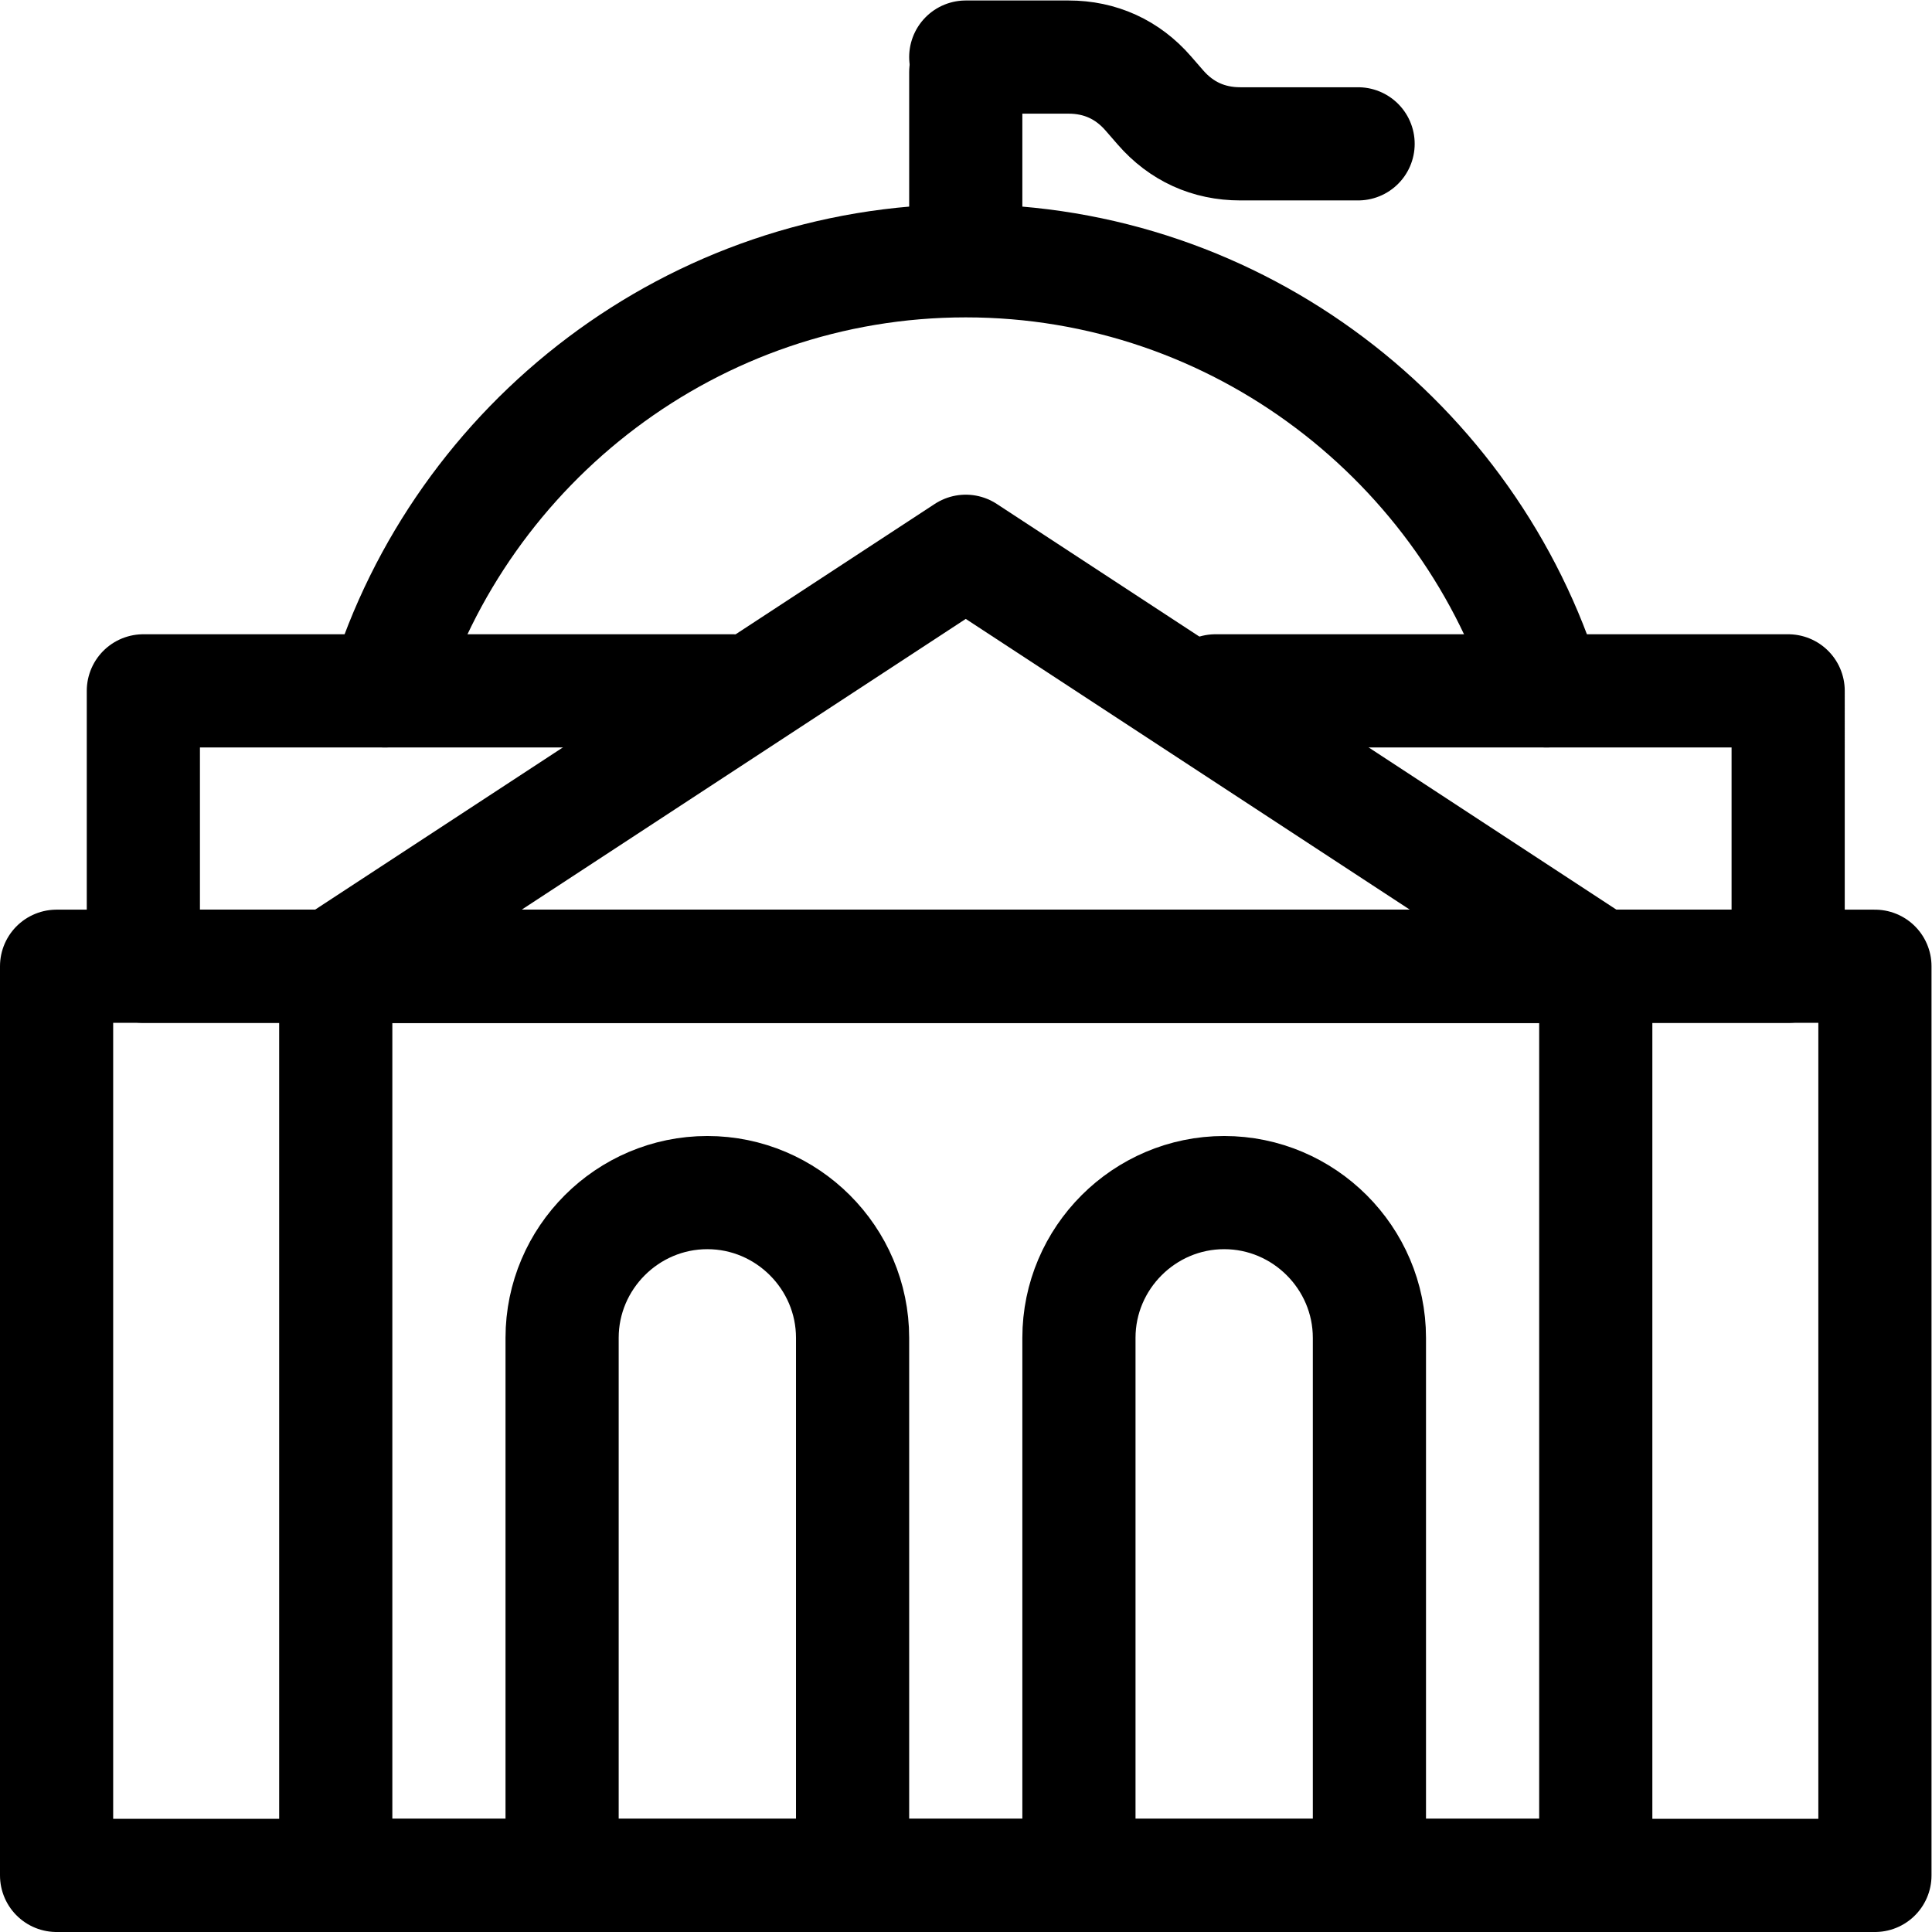
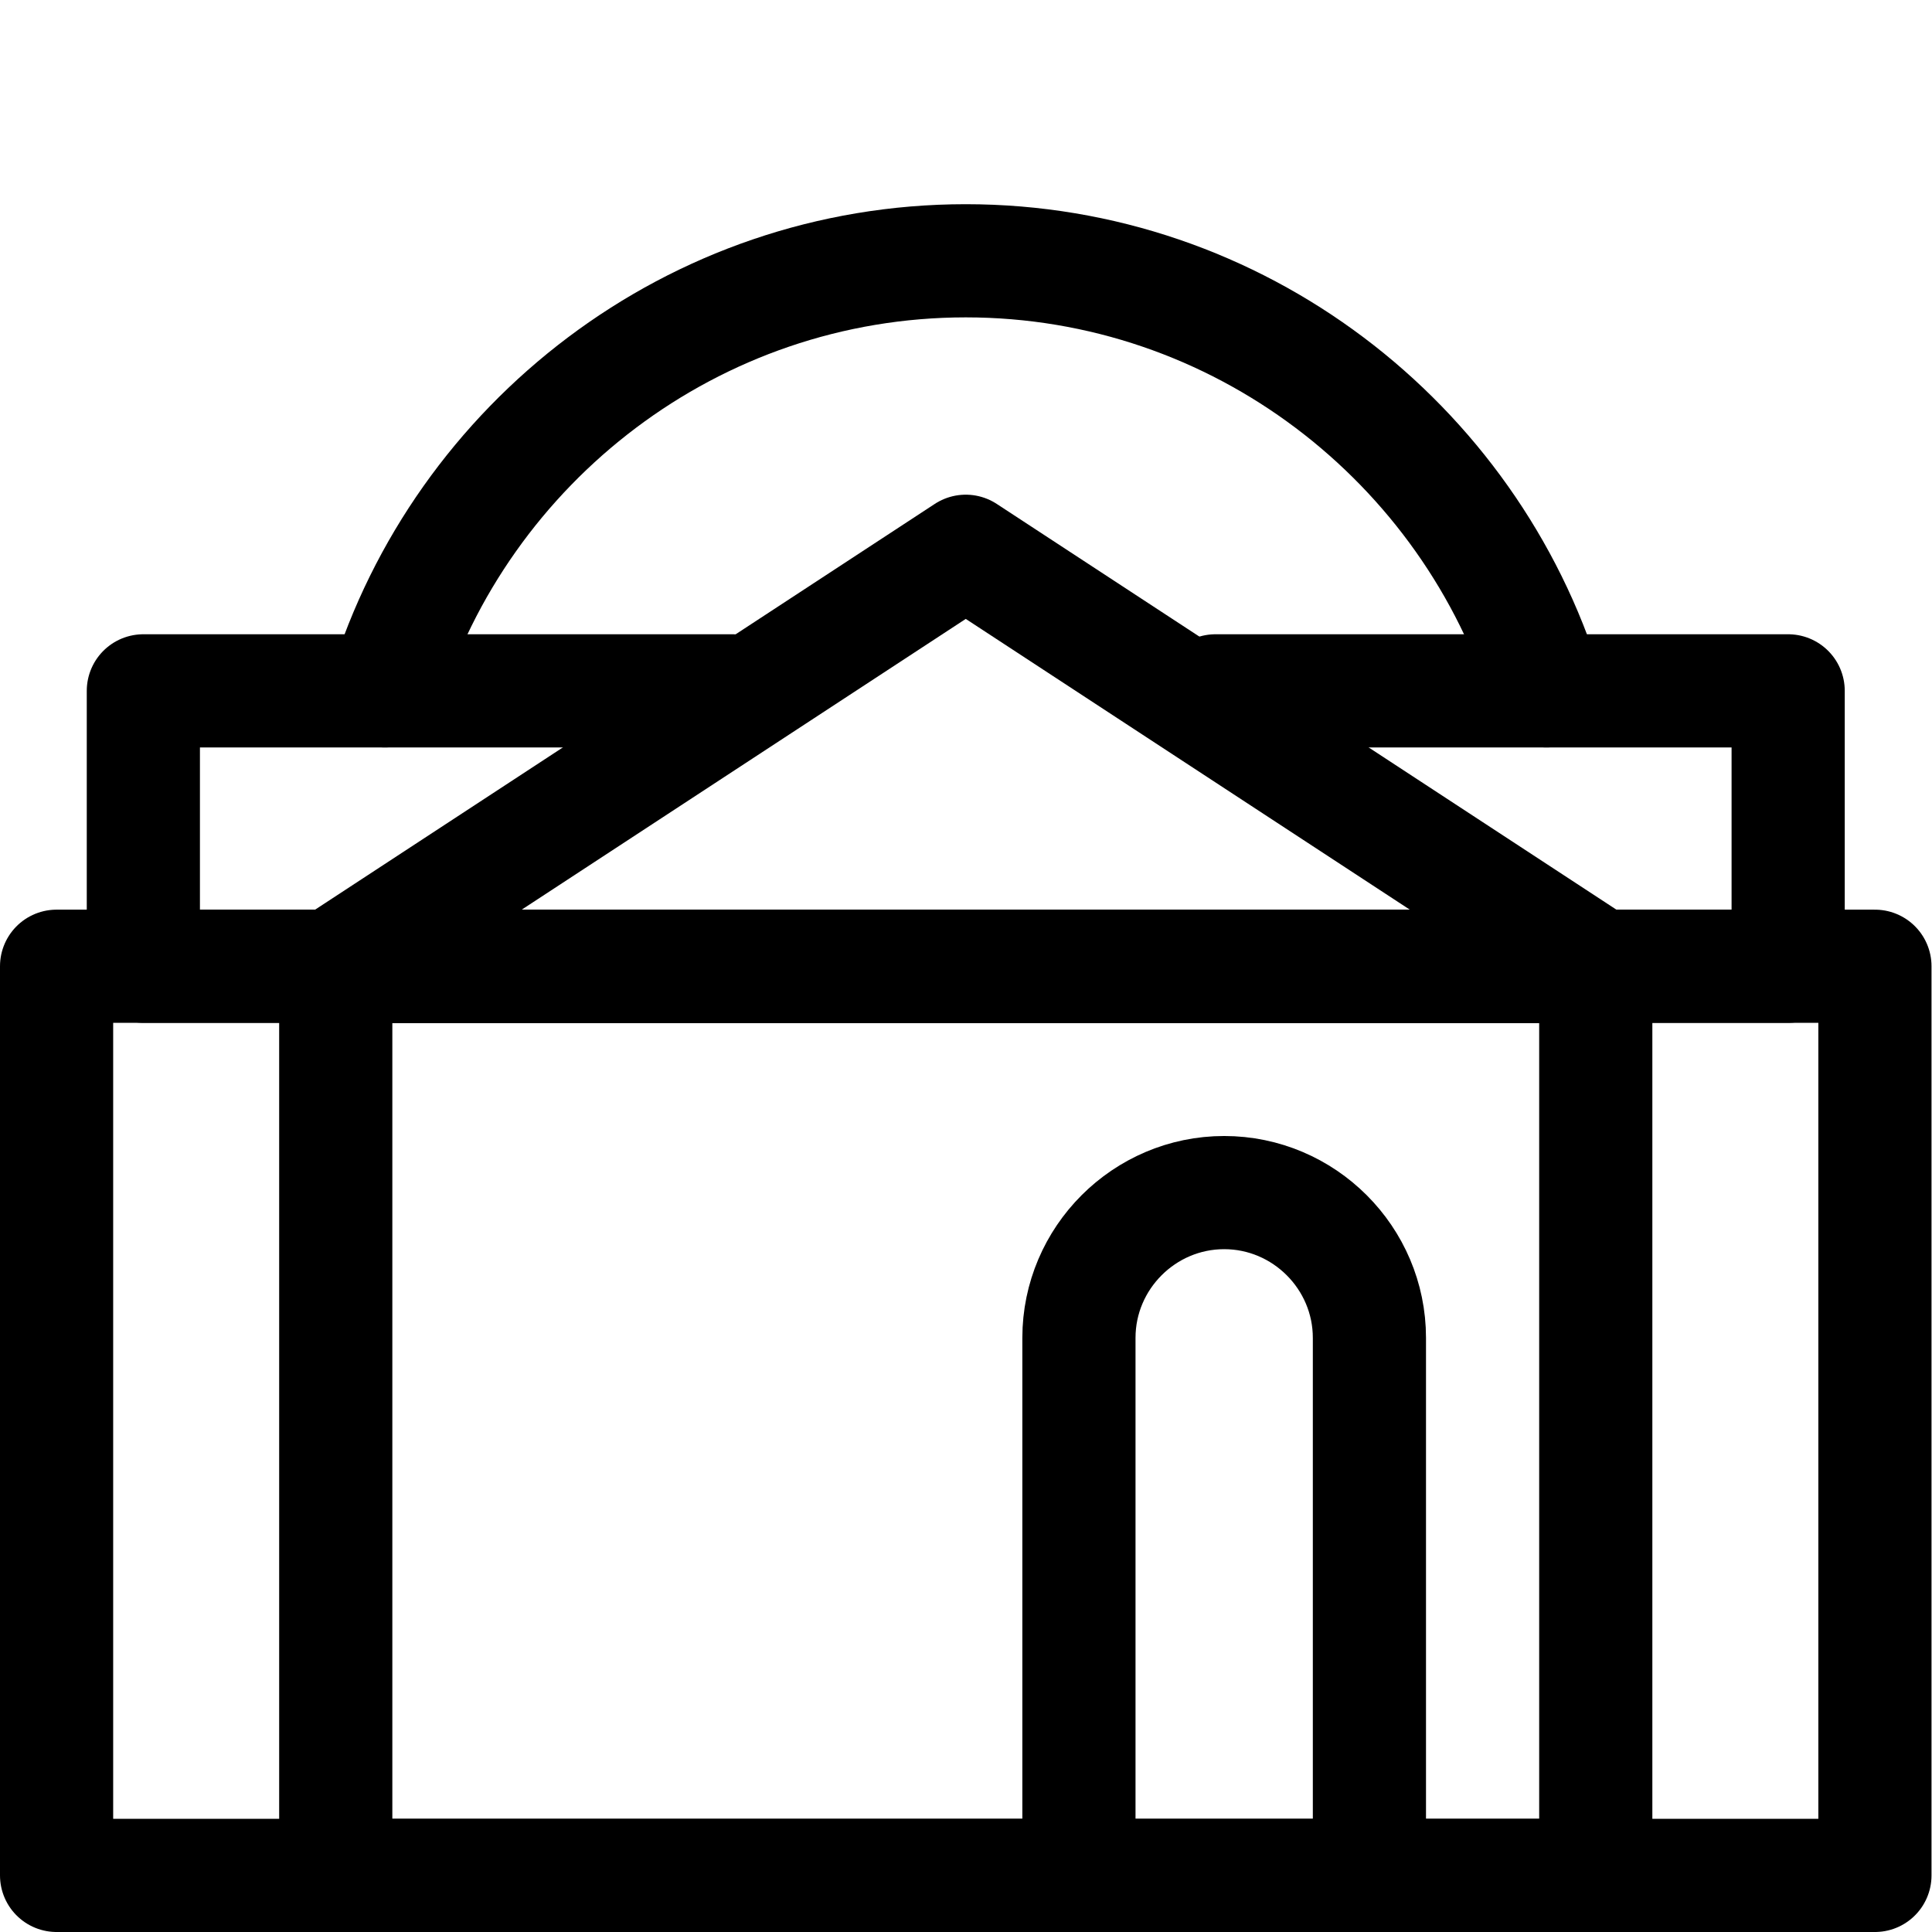
<svg xmlns="http://www.w3.org/2000/svg" version="1.1" id="svg3846" xml:space="preserve" width="682.667" height="682.667" viewBox="0 0 682.667 682.667">
  <defs id="defs3850">
    <clipPath clipPathUnits="userSpaceOnUse" id="clipPath3860">
      <path d="M 0,512 H 512 V 0 H 0 Z" id="path3858" />
    </clipPath>
  </defs>
  <g id="g3852" transform="matrix(1.333,0,0,-1.333,0,682.667)">
    <g id="g3854">
      <g id="g3856" clip-path="url(#clipPath3860)">
        <g id="g3862" transform="translate(102.048,329)">
          <path d="m 0,0 c 20.234,65.81 81.735,114 153.952,114 v 0 C 226.169,114 287.67,65.81 307.904,0" style="fill:none;stroke:#000000;stroke-width:30;stroke-linecap:round;stroke-linejoin:round;stroke-miterlimit:22.926;stroke-dasharray:none;stroke-opacity:1" id="path3864" />
        </g>
        <g id="g3866" transform="translate(194.191,329)">
          <path d="m 0,0 h -156.191 v -73 h 436 V 0 H 128" style="fill:none;stroke:#000000;stroke-width:30;stroke-linecap:round;stroke-linejoin:round;stroke-miterlimit:22.926;stroke-dasharray:none;stroke-opacity:1" id="path3868" />
        </g>
        <g id="g3870" transform="translate(256,497)">
-           <path d="m 0,0 h 27.242 c 8.395,0 15.62,-3.292 21.129,-9.627 l 3.257,-3.746 C 57.137,-19.708 64.363,-23 72.757,-23 H 104" style="fill:none;stroke:#000000;stroke-width:30;stroke-linecap:round;stroke-linejoin:round;stroke-miterlimit:22.926;stroke-dasharray:none;stroke-opacity:1" id="path3872" />
-         </g>
+           </g>
        <g id="g3874" transform="translate(256,493)">
-           <path d="M 0,0 V -38.5" style="fill:none;stroke:#000000;stroke-width:30;stroke-linecap:round;stroke-linejoin:round;stroke-miterlimit:22.926;stroke-dasharray:none;stroke-opacity:1" id="path3876" />
-         </g>
+           </g>
        <path d="M 15,15 H 496.999 V 256 H 15 Z" style="fill:none;stroke:#000000;stroke-width:30;stroke-linecap:round;stroke-linejoin:round;stroke-miterlimit:22.926;stroke-dasharray:none;stroke-opacity:1" id="path3878" />
        <path d="M 89,15 H 423 V 256 H 89 Z" style="fill:none;stroke:#000000;stroke-width:30;stroke-linecap:round;stroke-linejoin:round;stroke-miterlimit:22.926;stroke-dasharray:none;stroke-opacity:1" id="path3880" />
        <g id="g3882" transform="translate(256,366)">
          <path d="m 0,0 84,-55 84,-55 H 0 -168 l 84,55 z" style="fill:none;stroke:#000000;stroke-width:30;stroke-linecap:round;stroke-linejoin:round;stroke-miterlimit:22.926;stroke-dasharray:none;stroke-opacity:1" id="path3884" />
        </g>
        <g id="g3886" transform="translate(149,20)">
-           <path d="M 0,0 V 137.5 C 0,158.675 17.325,176 38.5,176 59.676,176 77,158.674 77,137.5 V 0.947" style="fill:none;stroke:#000000;stroke-width:30;stroke-linecap:round;stroke-linejoin:round;stroke-miterlimit:22.926;stroke-dasharray:none;stroke-opacity:1" id="path3888" />
-         </g>
+           </g>
        <g id="g3890" transform="translate(286,21.651)">
          <path d="m 0,0 v 135.849 c 0,21.174 17.324,38.5 38.5,38.5 21.175,0 38.5,-17.327 38.5,-38.5 V 8.349" style="fill:none;stroke:#000000;stroke-width:30;stroke-linecap:round;stroke-linejoin:round;stroke-miterlimit:22.926;stroke-dasharray:none;stroke-opacity:1" id="path3892" />
        </g>
      </g>
    </g>
  </g>
</svg>